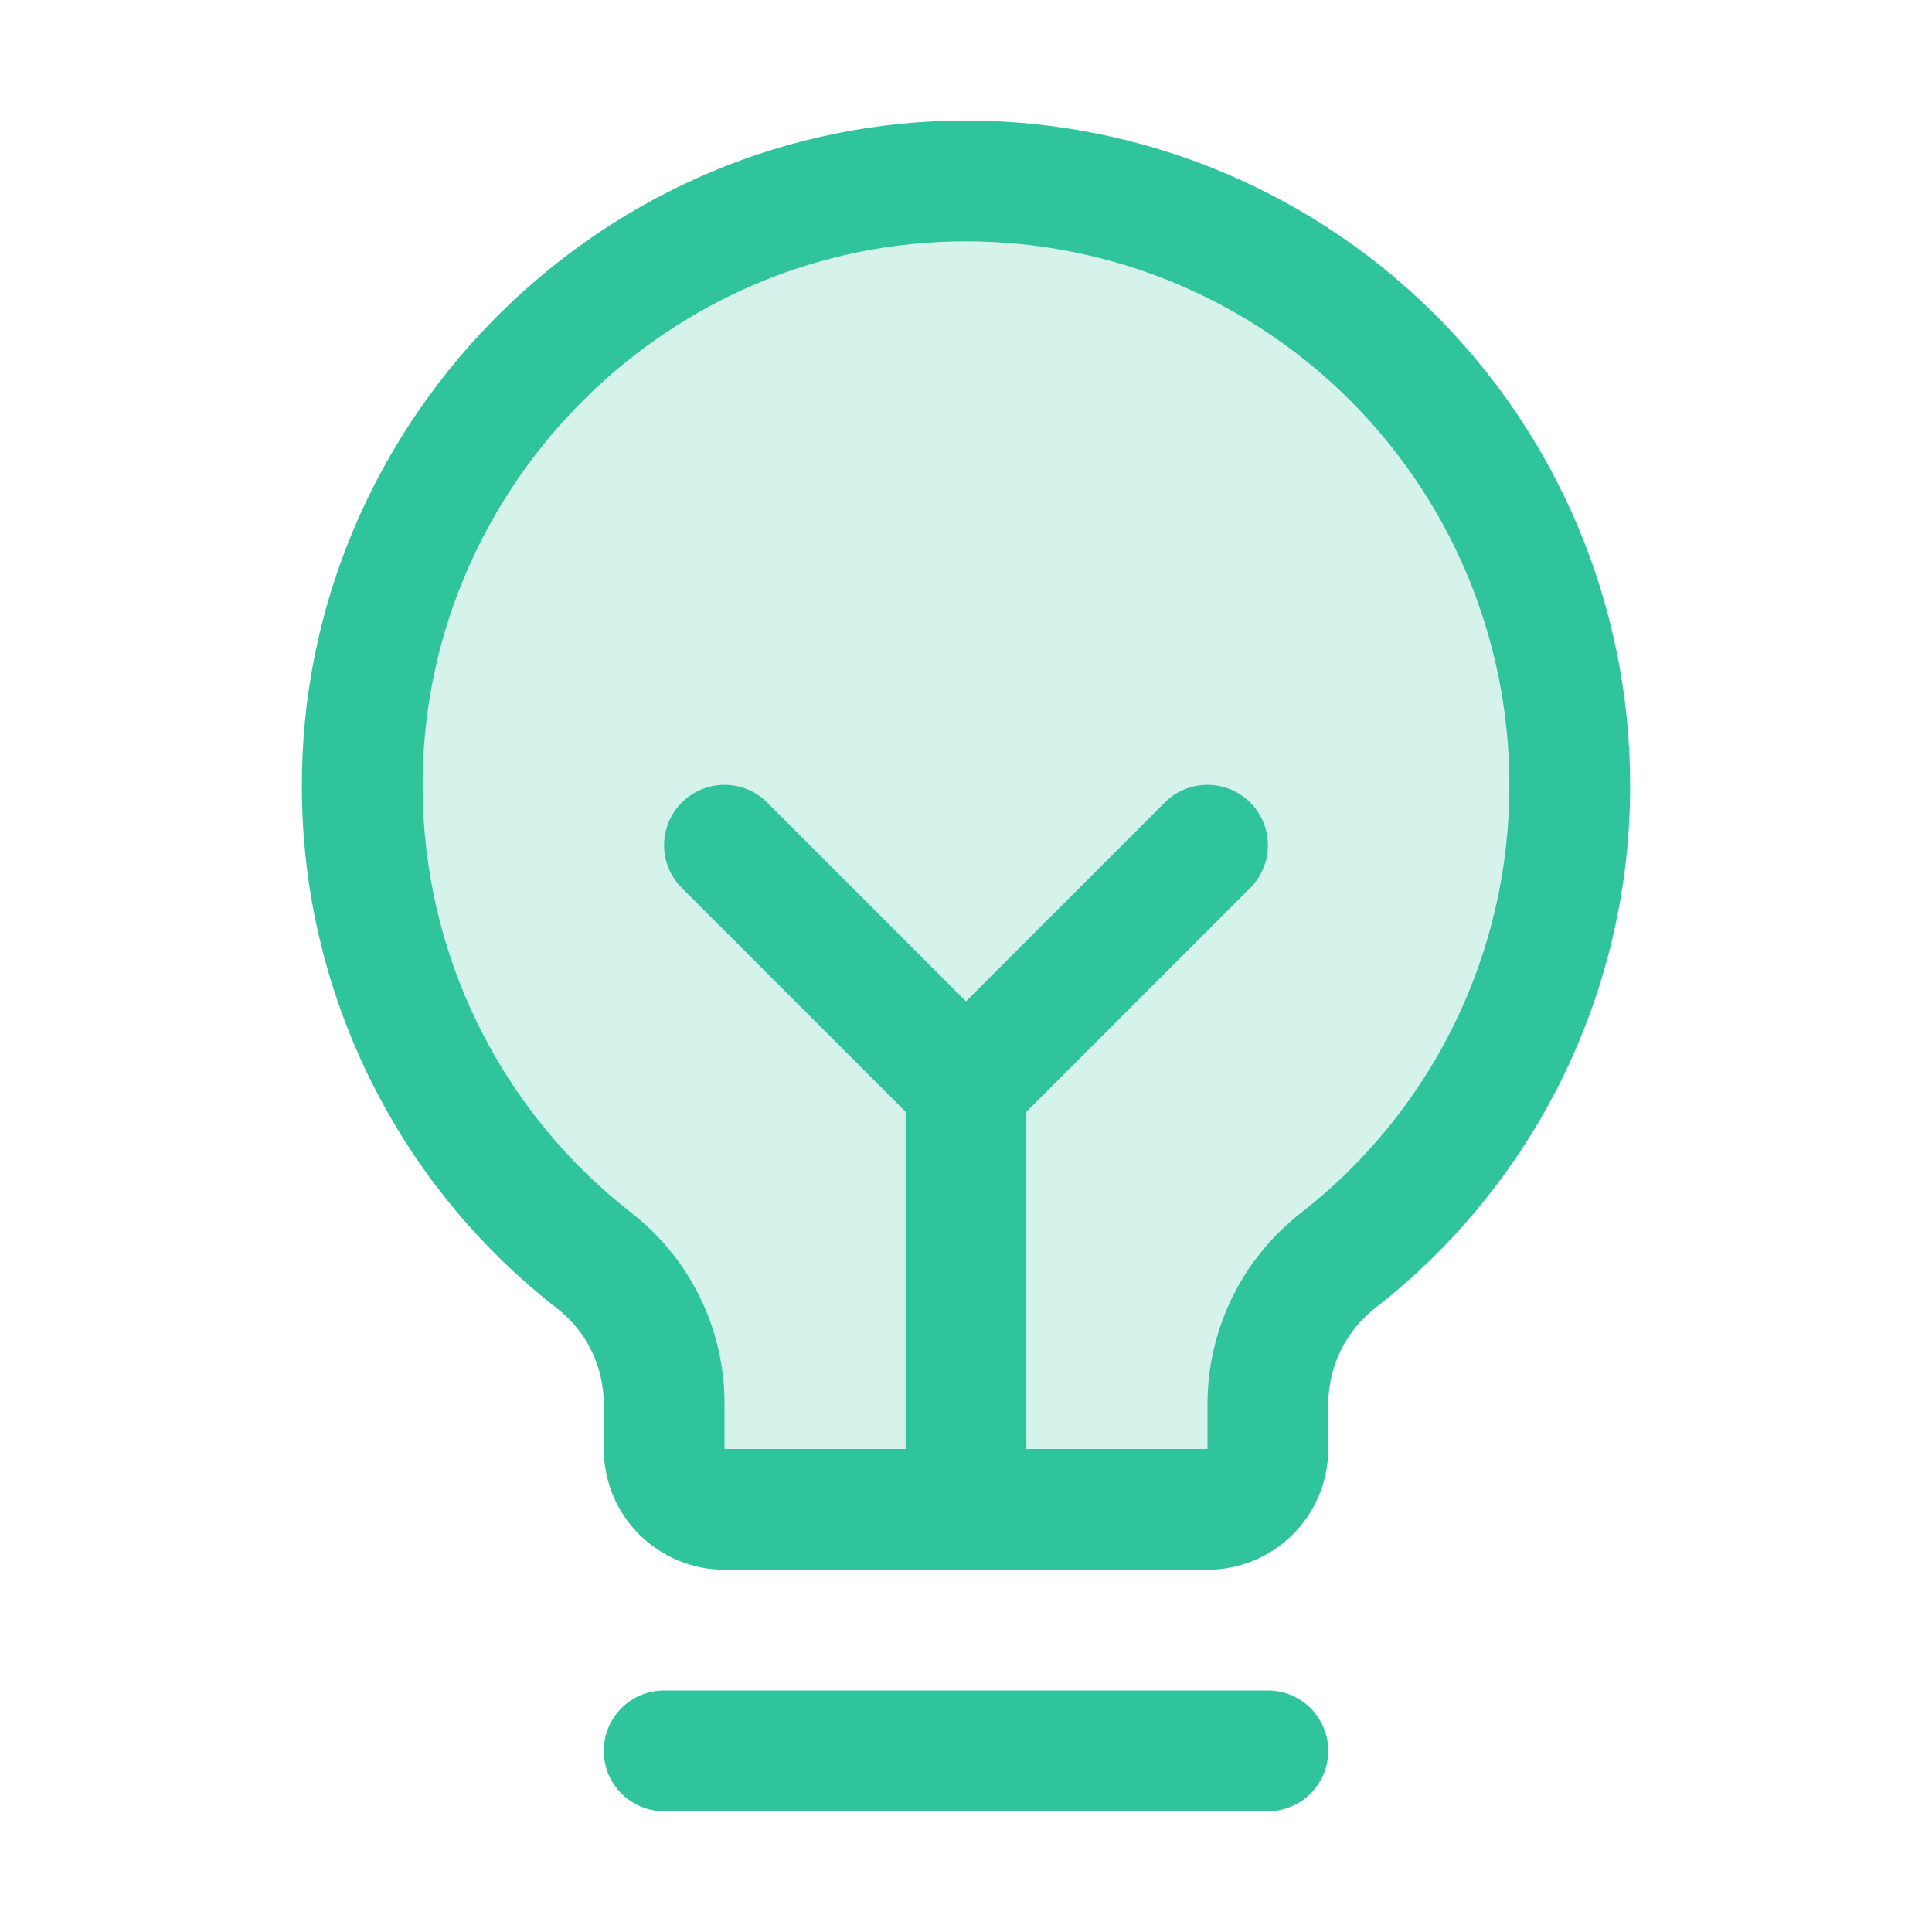
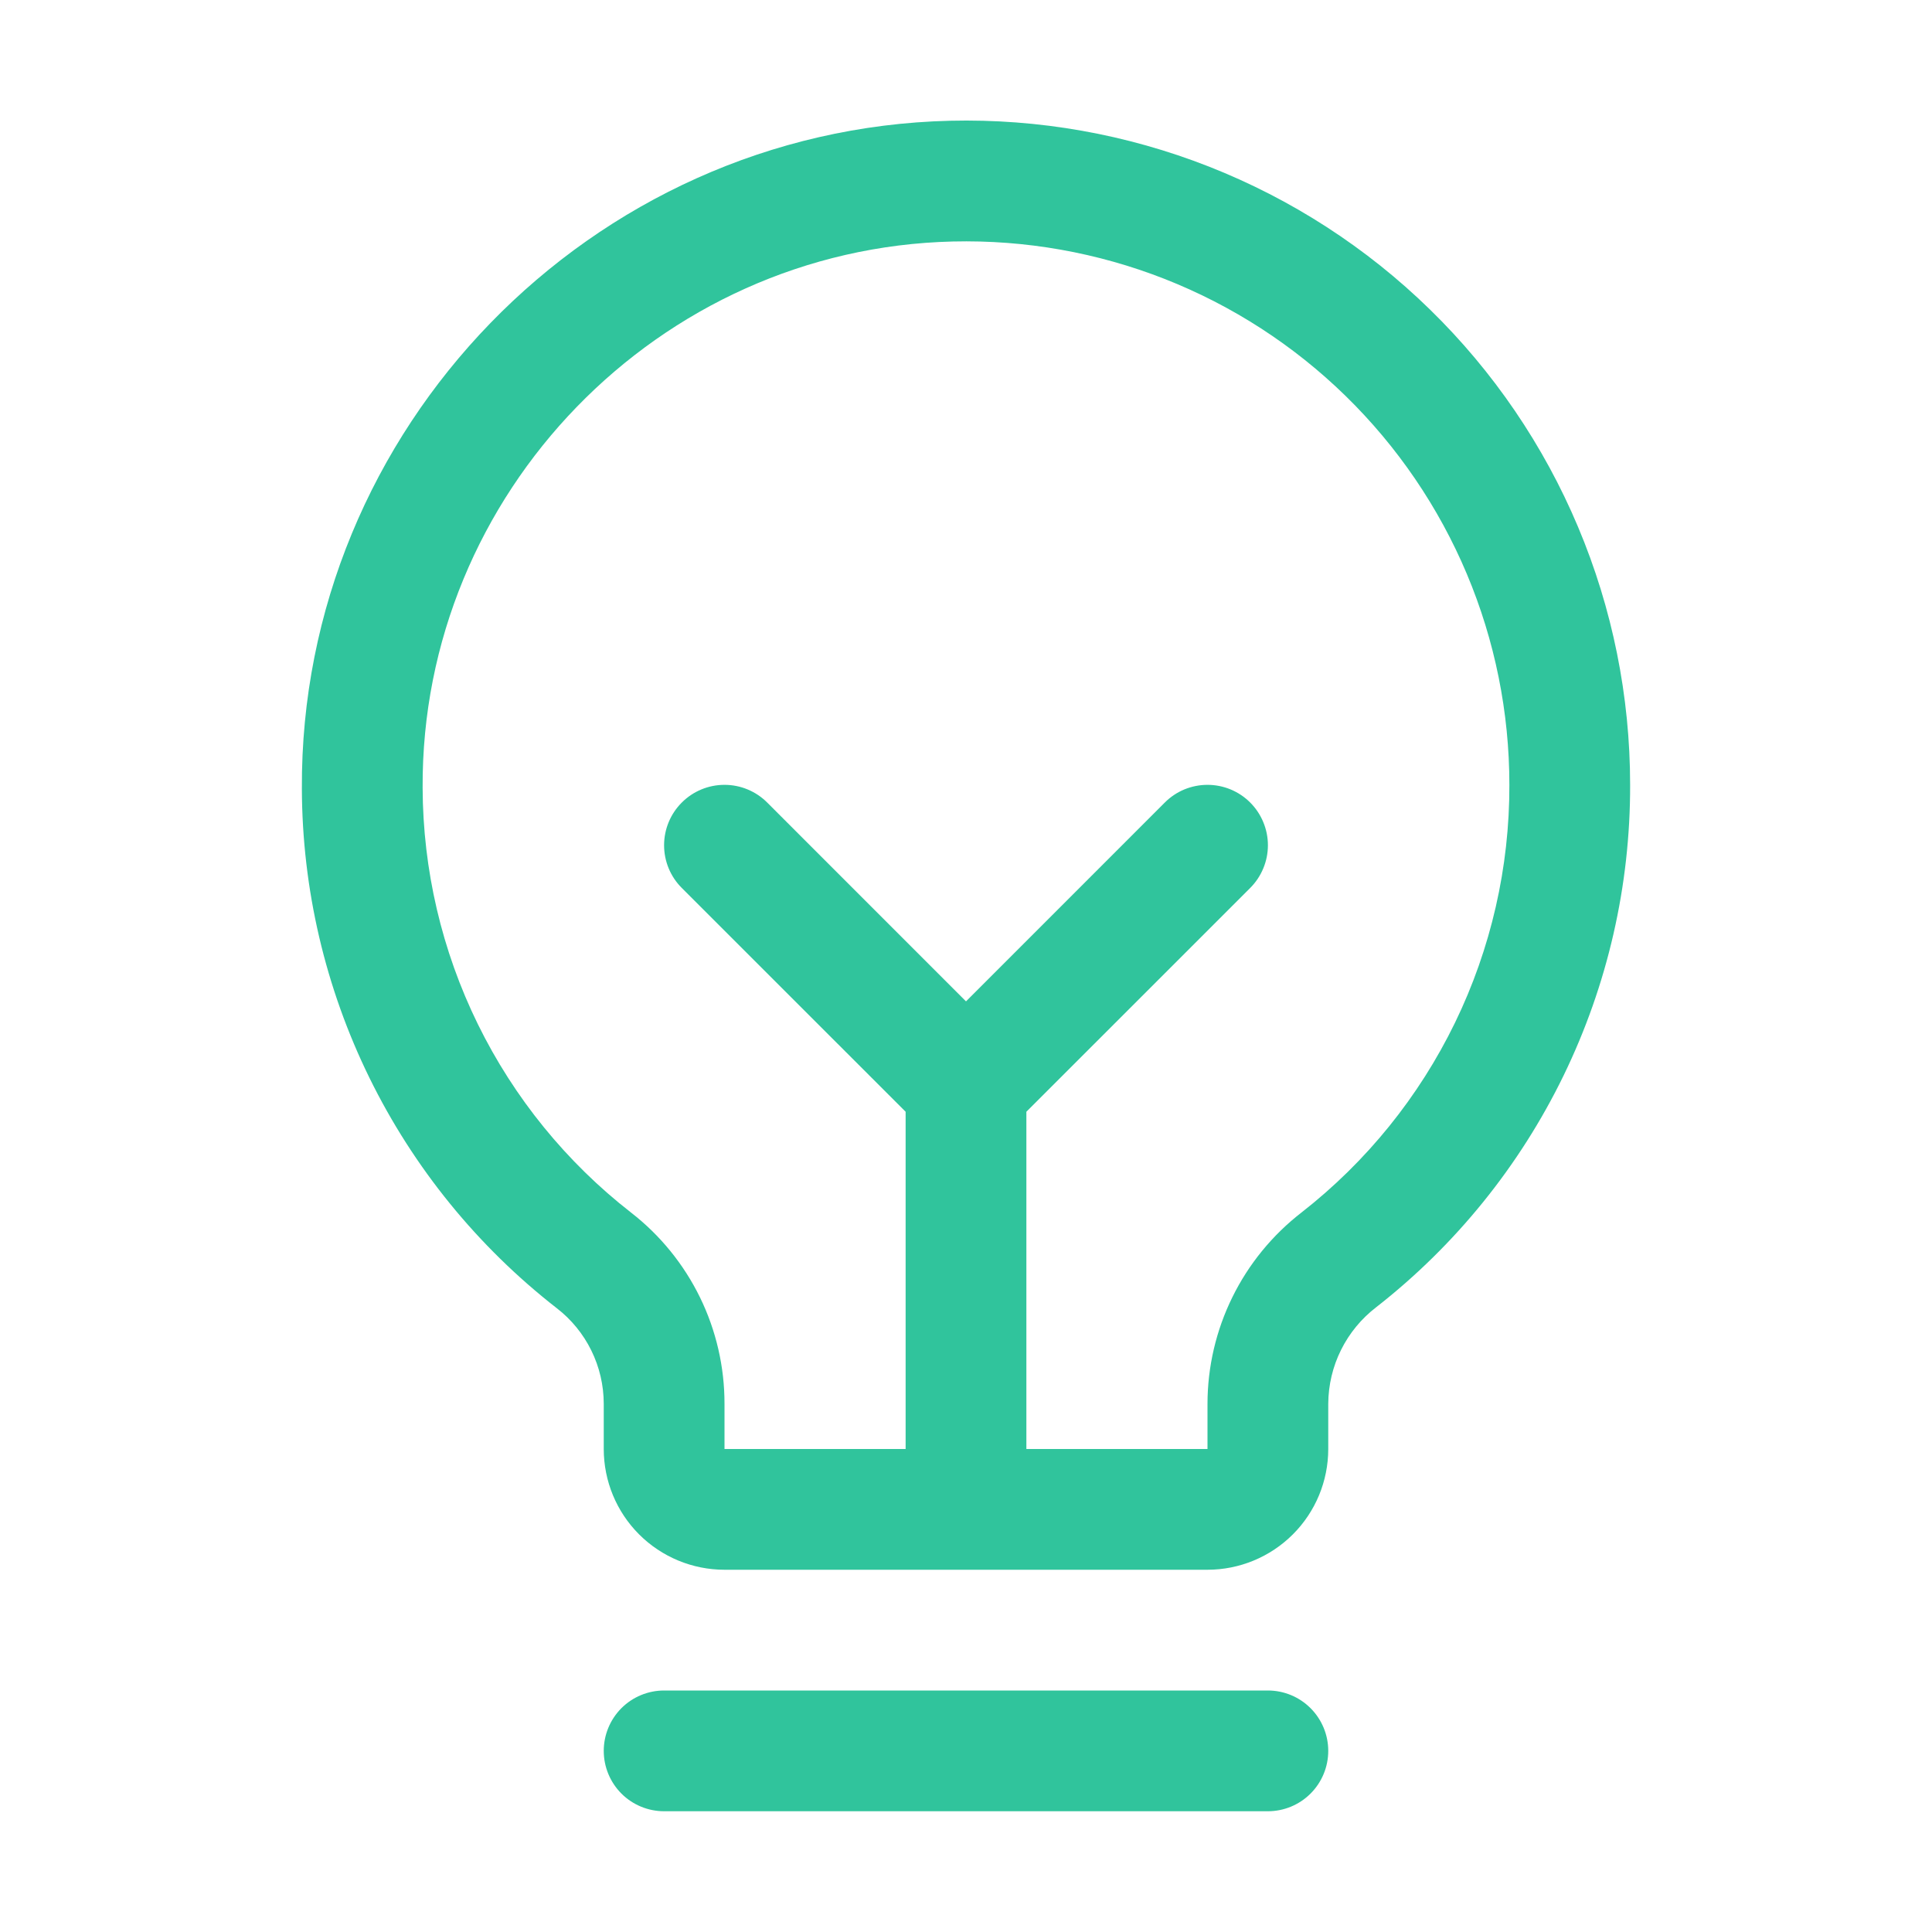
<svg xmlns="http://www.w3.org/2000/svg" width="48" height="48" viewBox="0 0 48 48" fill="none">
-   <path opacity="0.2" d="M39 19.5C39.002 21.773 38.487 24.016 37.493 26.06C36.499 28.104 35.053 29.895 33.265 31.297C32.718 31.721 32.276 32.263 31.97 32.883C31.664 33.503 31.504 34.184 31.5 34.875V36C31.5 36.398 31.342 36.779 31.061 37.061C30.78 37.342 30.398 37.5 30 37.5H18C17.602 37.5 17.221 37.342 16.94 37.061C16.658 36.779 16.5 36.398 16.5 36V34.875C16.5 34.188 16.342 33.51 16.04 32.892C15.738 32.275 15.299 31.735 14.757 31.312C12.973 29.919 11.529 28.14 10.532 26.109C9.535 24.078 9.011 21.847 9 19.584C8.955 11.454 15.51 4.687 23.638 4.5C25.638 4.452 27.628 4.804 29.49 5.536C31.352 6.268 33.048 7.366 34.48 8.763C35.911 10.161 37.048 11.831 37.825 13.675C38.601 15.519 39.001 17.499 39 19.5Z" fill="#30C49C" />
  <path d="M33 43.5C33 43.898 32.842 44.279 32.56 44.561C32.279 44.842 31.898 45 31.5 45H16.5C16.102 45 15.72 44.842 15.439 44.561C15.158 44.279 15 43.898 15 43.5C15 43.102 15.158 42.721 15.439 42.439C15.72 42.158 16.102 42 16.5 42H31.5C31.898 42 32.279 42.158 32.56 42.439C32.842 42.721 33 43.102 33 43.5ZM40.5 19.5C40.506 22.001 39.941 24.47 38.848 26.719C37.755 28.968 36.163 30.937 34.192 32.477C33.824 32.759 33.525 33.122 33.318 33.538C33.111 33.953 33.003 34.411 33 34.875V36C33 36.796 32.684 37.559 32.121 38.121C31.558 38.684 30.795 39 30 39H18C17.204 39 16.441 38.684 15.878 38.121C15.316 37.559 15 36.796 15 36V34.875C14.999 34.416 14.894 33.964 14.691 33.552C14.489 33.141 14.195 32.781 13.832 32.501C11.867 30.971 10.275 29.013 9.178 26.777C8.081 24.541 7.507 22.085 7.5 19.594C7.451 10.656 14.674 3.216 23.602 3C25.802 2.947 27.991 3.335 30.039 4.14C32.087 4.946 33.953 6.152 35.527 7.69C37.102 9.227 38.353 11.064 39.207 13.093C40.061 15.121 40.5 17.299 40.5 19.5ZM37.5 19.5C37.5 17.699 37.141 15.917 36.442 14.257C35.743 12.598 34.719 11.095 33.431 9.837C32.143 8.579 30.616 7.591 28.94 6.932C27.264 6.274 25.474 5.957 23.674 6C16.361 6.173 10.46 12.261 10.5 19.573C10.507 21.61 10.976 23.62 11.874 25.449C12.772 27.277 14.074 28.878 15.682 30.129C16.405 30.691 16.989 31.411 17.391 32.233C17.793 33.056 18.001 33.96 18 34.875V36H22.5V27.621L16.939 22.061C16.657 21.78 16.499 21.398 16.499 21C16.499 20.602 16.657 20.22 16.939 19.939C17.22 19.657 17.602 19.499 18 19.499C18.398 19.499 18.779 19.657 19.061 19.939L24 24.879L28.939 19.939C29.078 19.799 29.243 19.689 29.425 19.613C29.608 19.538 29.803 19.499 30 19.499C30.197 19.499 30.392 19.538 30.574 19.613C30.756 19.689 30.922 19.799 31.061 19.939C31.2 20.078 31.311 20.244 31.386 20.426C31.462 20.608 31.501 20.803 31.501 21C31.501 21.197 31.462 21.392 31.386 21.574C31.311 21.756 31.2 21.922 31.061 22.061L25.5 27.621V36H30V34.875C30.001 33.957 30.213 33.051 30.618 32.228C31.023 31.404 31.612 30.684 32.338 30.122C33.951 28.862 35.254 27.25 36.149 25.409C37.043 23.568 37.505 21.547 37.5 19.5Z" fill="#30C49C" />
</svg>